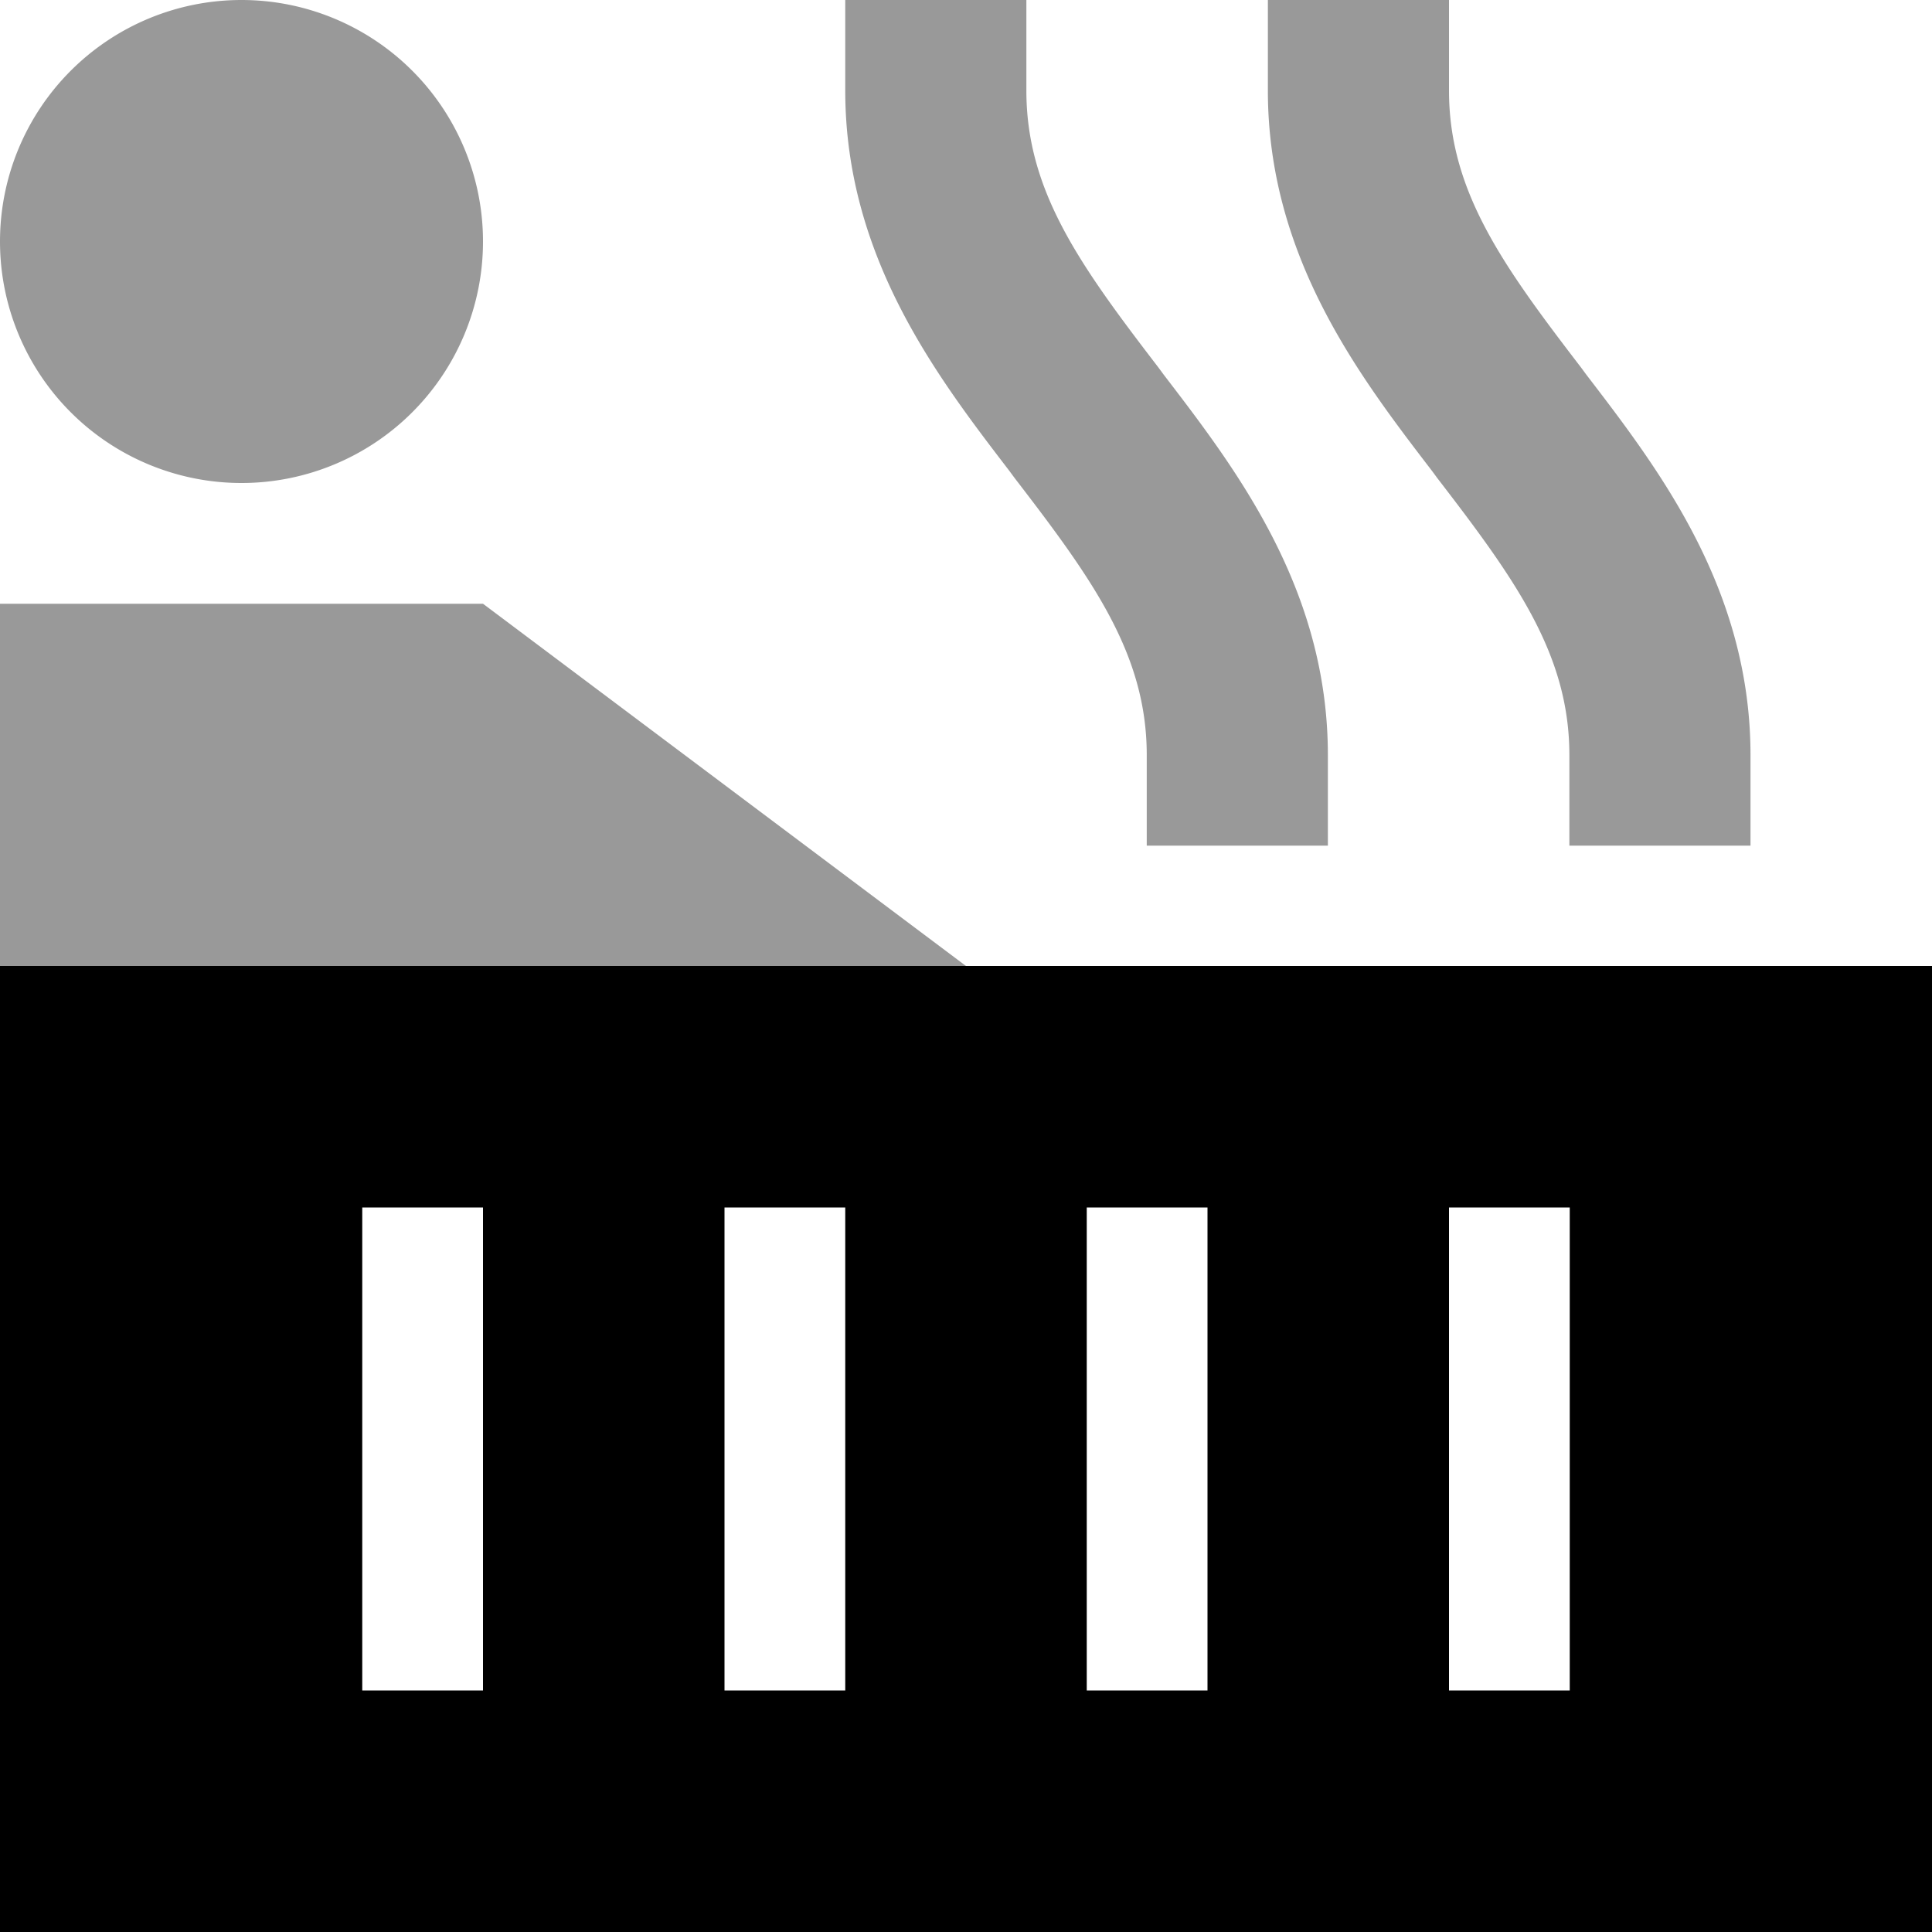
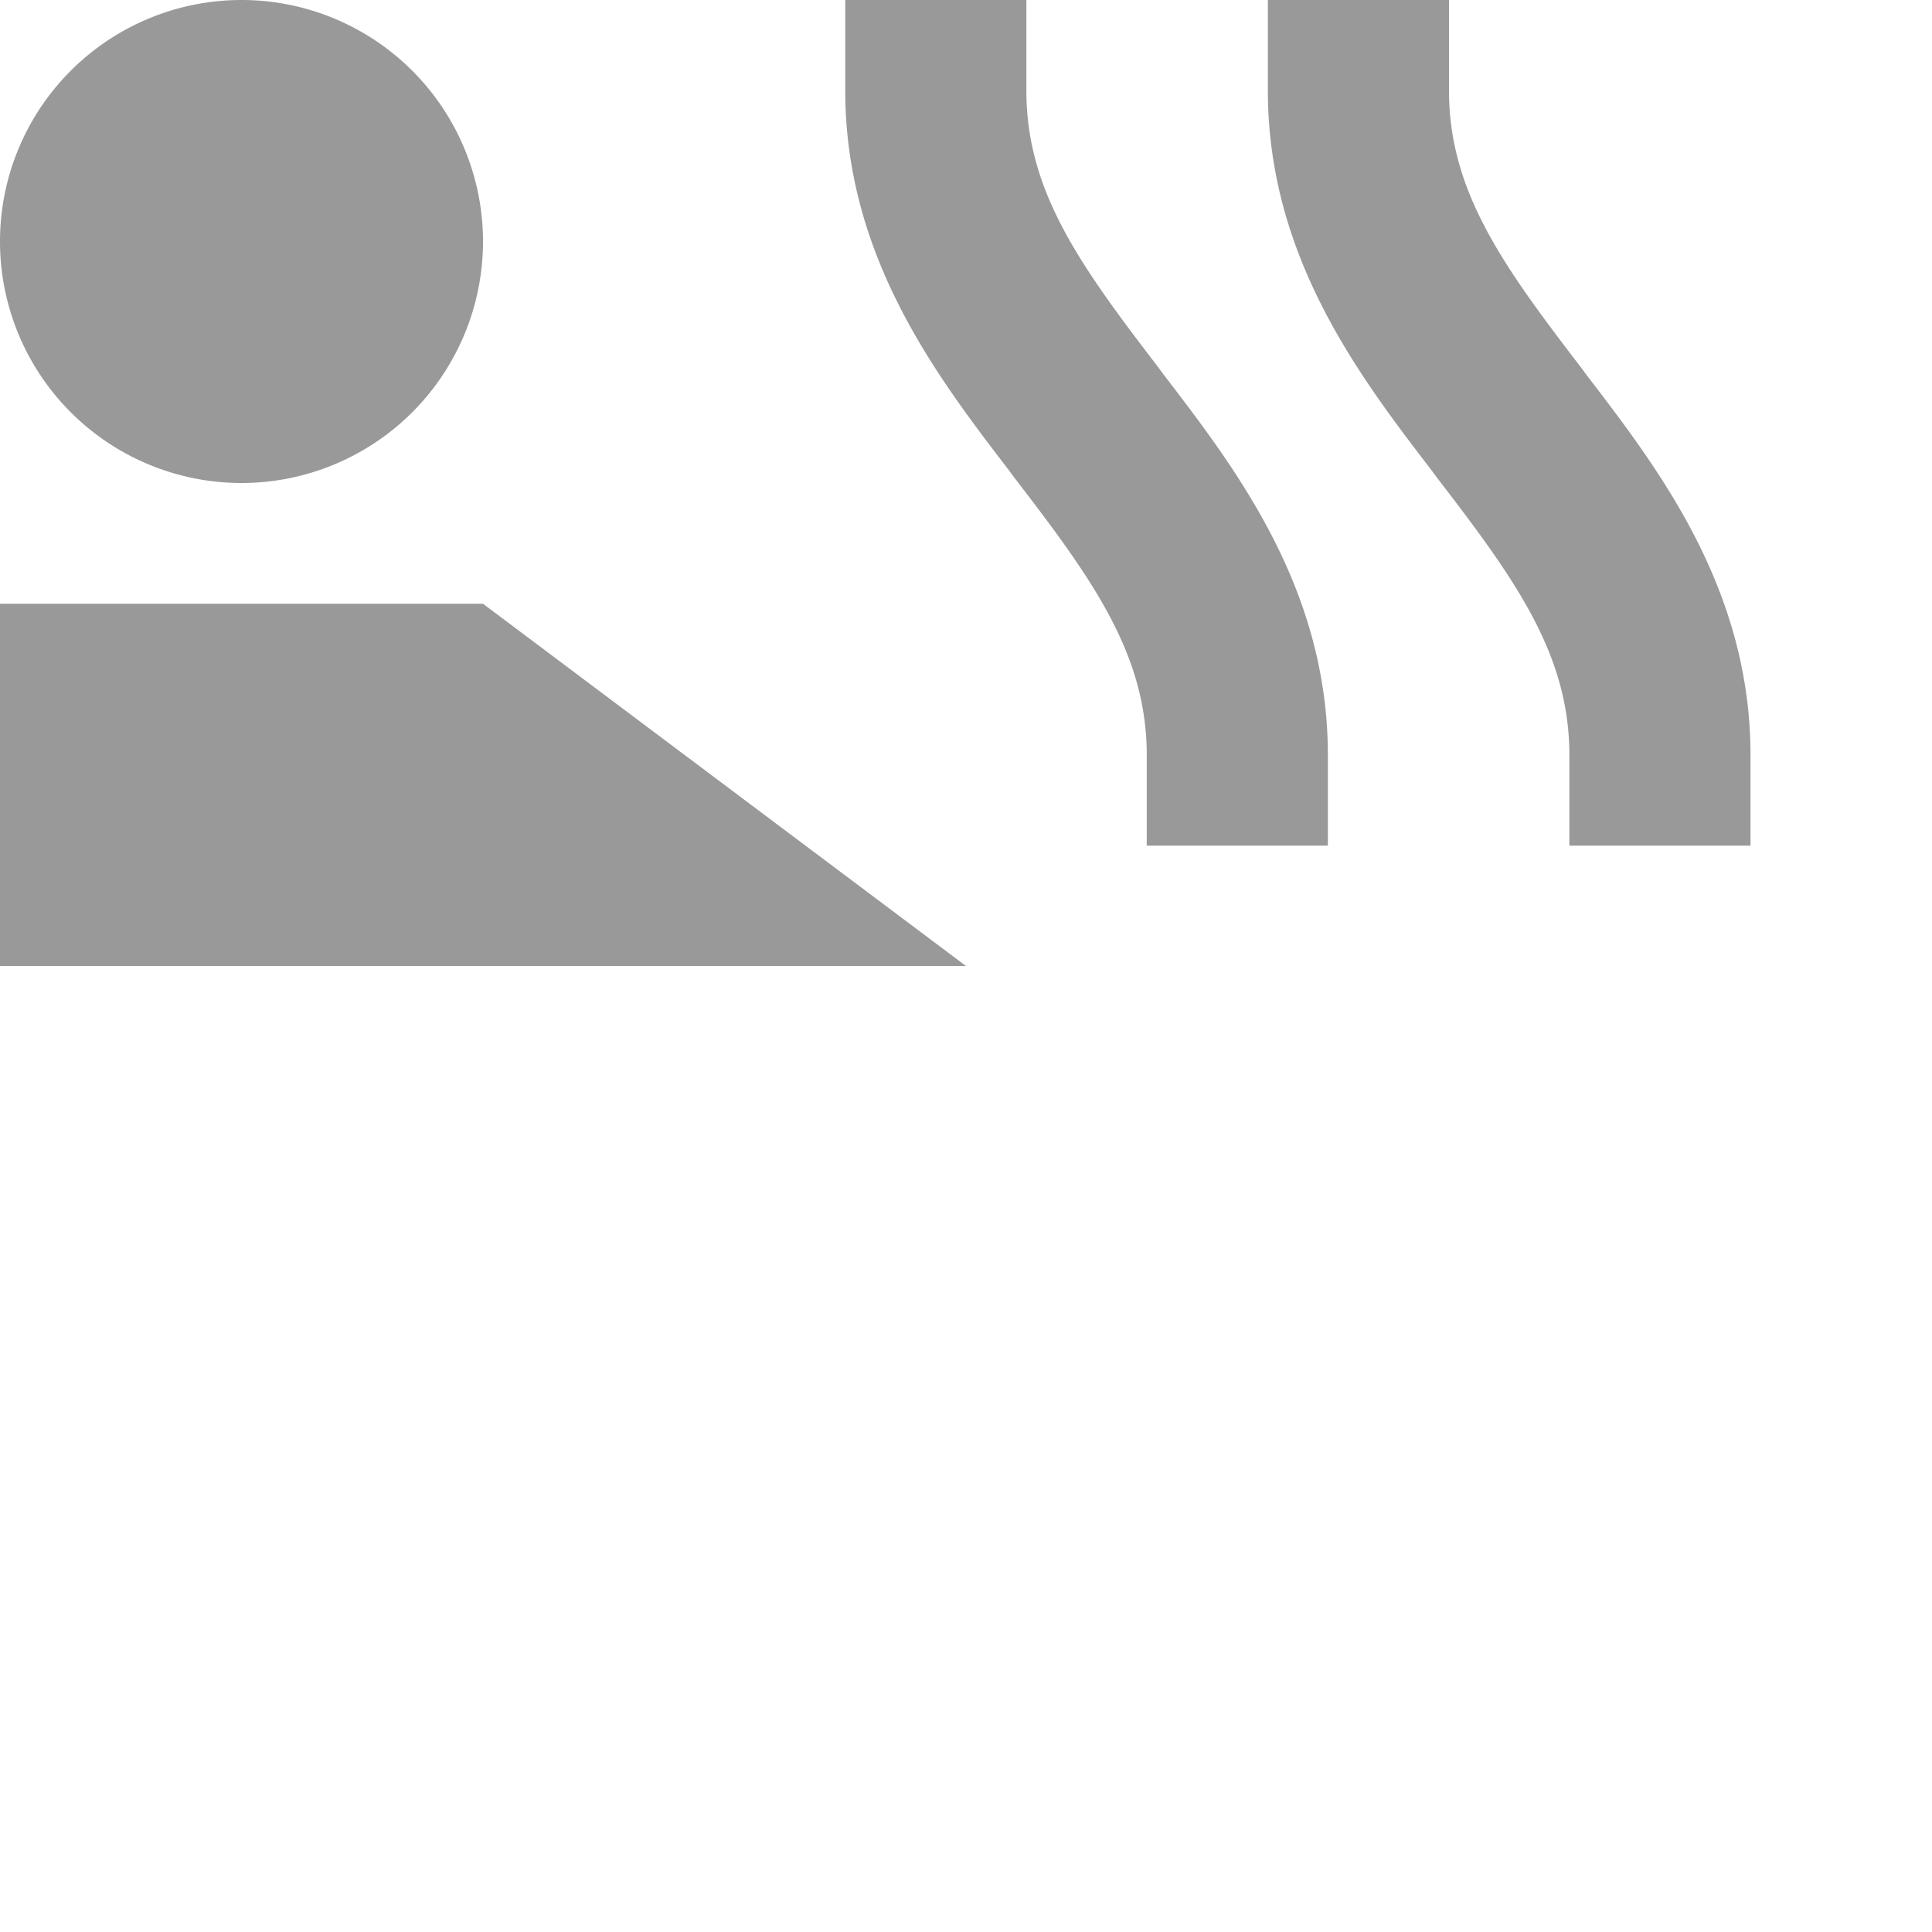
<svg xmlns="http://www.w3.org/2000/svg" viewBox="0 0 512 512">
  <path class="fa-secondary" style="fill:inherit;opacity:.4;" d="M0 64a64 64 0 1 0 128 0A64 64 0 1 0 0 64zm0 96l0 96 256 0L128 160 0 160zM224 0l0 24c0 44.2 24.5 76 43.5 100.8l1.4 1.9c20.7 26.9 35 46.7 35 73.4l0 24 48 0 0-24c0-44.2-24.5-76-43.5-100.8L307 97.4C286.3 70.4 272 50.7 272 24l0-24L224 0zM336 0l0 24c0 44.2 24.5 76 43.5 100.8l1.4 1.9c20.7 26.9 35 46.7 35 73.4l0 24 48 0 0-24c0-44.2-24.5-76-43.5-100.8L419 97.4C398.3 70.4 384 50.7 384 24l0-24L336 0z" />
-   <path class="fa-primary" style="fill:inherit;opacity:1;" d="M512 256L0 256 0 512l512 0 0-256zM128 336l0 96 0 16-32 0 0-16 0-96 0-16 32 0 0 16zm96 0l0 96 0 16-32 0 0-16 0-96 0-16 32 0 0 16zm96 0l0 96 0 16-32 0 0-16 0-96 0-16 32 0 0 16zm96 0l0 96 0 16-32 0 0-16 0-96 0-16 32 0 0 16z" />
</svg>